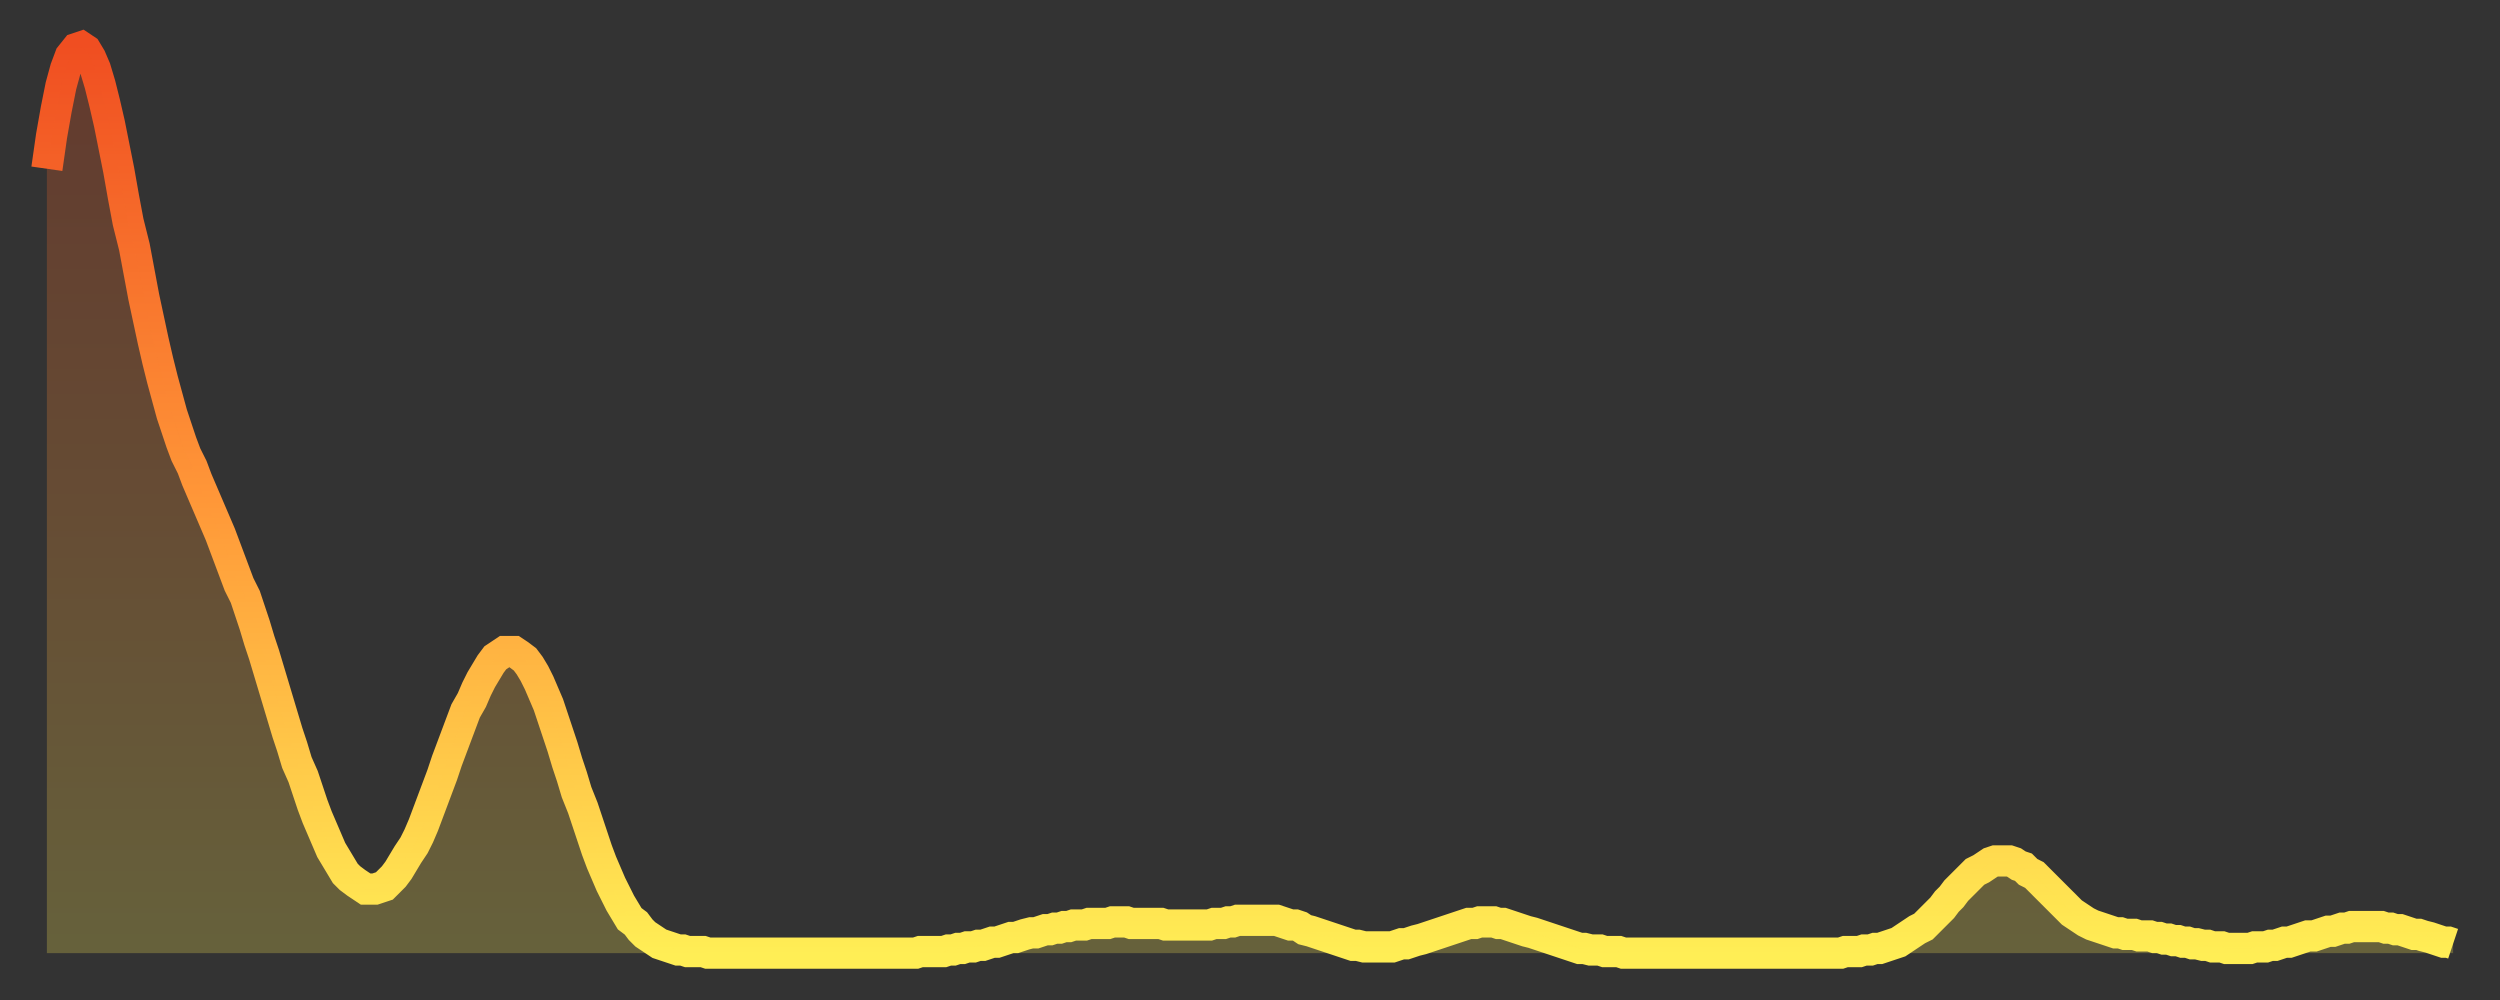
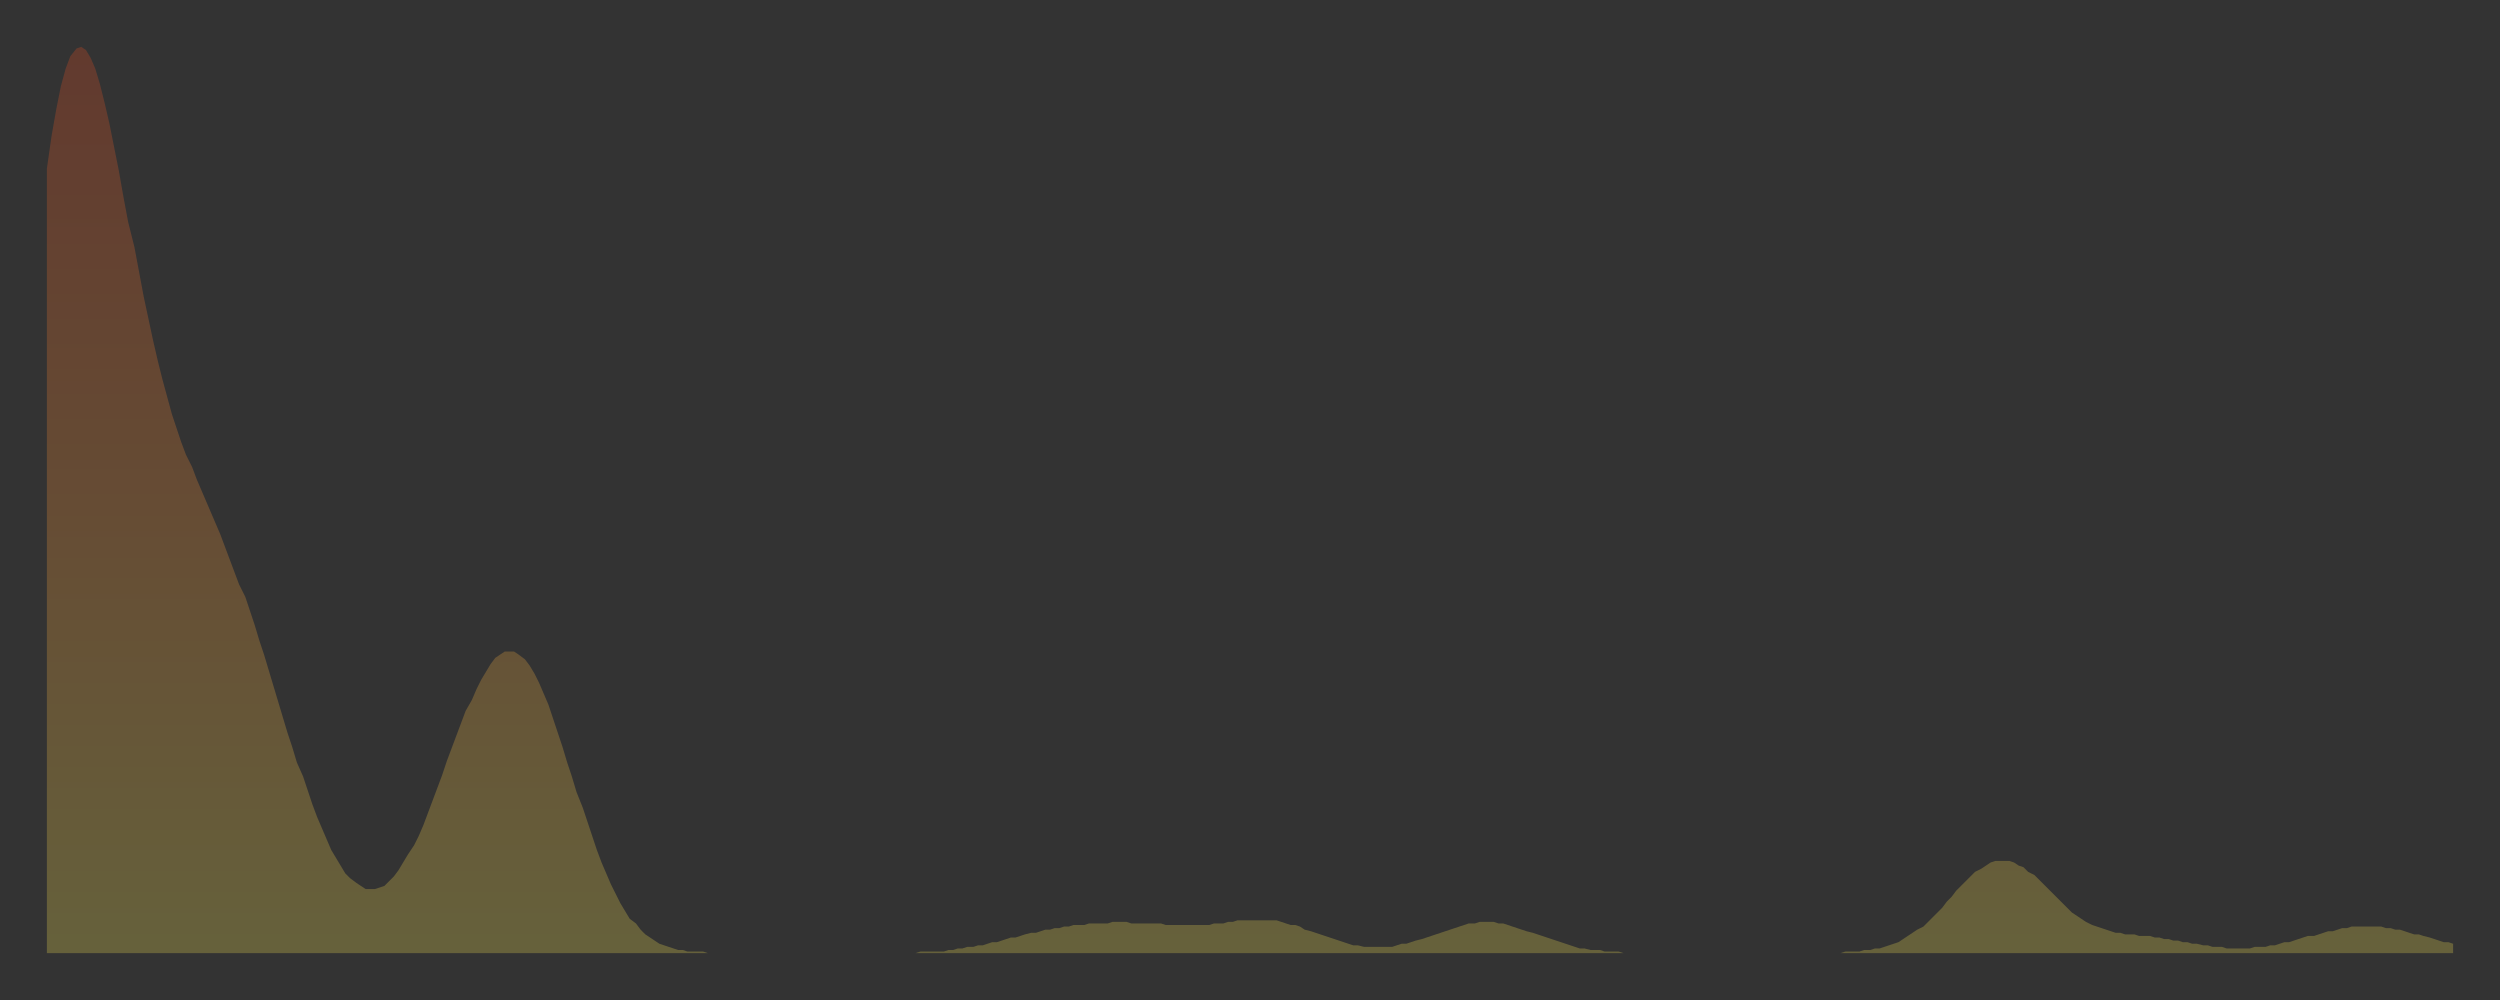
<svg xmlns="http://www.w3.org/2000/svg" baseProfile="full" height="64" version="1.1" width="160">
  <rect width="100%" height="100%" fill="#333333" stroke="none" />
  <defs>
    <linearGradient id="id1468418" x1="0" x2="0" y1="0" y2="1">
      <stop offset="0%" stop-color="#f04e21" />
      <stop offset="50%" stop-color="#ff9738" />
      <stop offset="100%" stop-color="#ffee55" />
    </linearGradient>
  </defs>
  <g transform="translate(3,3)">
    <g>
-       <path d="M 0.0 7.8 0.3 5.7 0.6 4.0 0.9 2.5 1.2 1.4 1.5 0.6 1.9 0.1 2.2 0.0 2.5 0.2 2.8 0.7 3.1 1.4 3.4 2.4 3.7 3.6 4.0 4.9 4.3 6.4 4.6 7.9 4.9 9.6 5.2 11.2 5.6 12.8 5.9 14.4 6.2 16.0 6.5 17.4 6.8 18.8 7.1 20.1 7.4 21.3 7.7 22.4 8.0 23.5 8.3 24.4 8.6 25.3 8.9 26.1 9.3 26.9 9.6 27.7 9.9 28.4 10.2 29.1 10.5 29.8 10.8 30.5 11.1 31.2 11.4 32.0 11.7 32.8 12.0 33.6 12.3 34.4 12.7 35.2 13.0 36.1 13.3 37.0 13.6 38.0 13.9 38.9 14.2 39.9 14.5 40.9 14.8 41.9 15.1 42.9 15.4 43.9 15.7 44.8 16.0 45.8 16.4 46.7 16.7 47.6 17.0 48.5 17.3 49.3 17.6 50.0 17.9 50.7 18.2 51.4 18.5 51.9 18.8 52.4 19.1 52.9 19.4 53.2 19.8 53.5 20.1 53.7 20.4 53.9 20.7 53.9 21.0 53.9 21.3 53.8 21.6 53.7 21.9 53.4 22.2 53.1 22.5 52.7 22.8 52.2 23.1 51.7 23.5 51.1 23.8 50.5 24.1 49.8 24.4 49.0 24.7 48.2 25.0 47.4 25.3 46.6 25.6 45.7 25.9 44.9 26.2 44.1 26.5 43.3 26.8 42.5 27.2 41.8 27.5 41.1 27.8 40.5 28.1 40.0 28.4 39.5 28.7 39.1 29.0 38.9 29.3 38.7 29.6 38.7 29.9 38.7 30.2 38.9 30.6 39.2 30.9 39.6 31.2 40.1 31.5 40.7 31.8 41.4 32.1 42.1 32.4 43.0 32.7 43.9 33.0 44.8 33.3 45.8 33.6 46.7 33.9 47.7 34.3 48.7 34.6 49.6 34.9 50.5 35.2 51.4 35.5 52.2 35.8 52.9 36.1 53.6 36.4 54.2 36.7 54.8 37.0 55.3 37.3 55.8 37.7 56.1 38.0 56.5 38.3 56.8 38.6 57.0 38.9 57.2 39.2 57.4 39.5 57.5 39.8 57.6 40.1 57.7 40.4 57.8 40.7 57.8 41.0 57.9 41.4 57.9 41.7 57.9 42.0 57.9 42.3 58.0 42.6 58.0 42.9 58.0 43.2 58.0 43.5 58.0 43.8 58.0 44.1 58.0 44.4 58.0 44.7 58.0 45.1 58.0 45.4 58.0 45.7 58.0 46.0 58.0 46.3 58.0 46.6 58.0 46.9 58.0 47.2 58.0 47.5 58.0 47.8 58.0 48.1 58.0 48.5 58.0 48.8 58.0 49.1 58.0 49.4 58.0 49.7 58.0 50.0 58.0 50.3 58.0 50.6 58.0 50.9 58.0 51.2 58.0 51.5 58.0 51.8 58.0 52.2 58.0 52.5 58.0 52.8 58.0 53.1 58.0 53.4 58.0 53.7 58.0 54.0 58.0 54.3 58.0 54.6 58.0 54.9 58.0 55.2 58.0 55.6 58.0 55.9 57.9 56.2 57.9 56.5 57.9 56.8 57.9 57.1 57.9 57.4 57.9 57.7 57.8 58.0 57.8 58.3 57.7 58.6 57.7 58.9 57.6 59.3 57.6 59.6 57.5 59.9 57.5 60.2 57.4 60.5 57.3 60.8 57.3 61.1 57.2 61.4 57.1 61.7 57.0 62.0 57.0 62.3 56.9 62.6 56.8 63.0 56.7 63.3 56.7 63.6 56.6 63.9 56.5 64.2 56.5 64.5 56.4 64.8 56.4 65.1 56.3 65.4 56.3 65.7 56.2 66.0 56.2 66.4 56.2 66.7 56.1 67.0 56.1 67.3 56.1 67.6 56.1 67.9 56.1 68.2 56.0 68.5 56.0 68.8 56.0 69.1 56.0 69.4 56.1 69.7 56.1 70.1 56.1 70.4 56.1 70.7 56.1 71.0 56.1 71.3 56.1 71.6 56.2 71.9 56.2 72.2 56.2 72.5 56.2 72.8 56.2 73.1 56.2 73.5 56.2 73.8 56.2 74.1 56.2 74.4 56.2 74.7 56.1 75.0 56.1 75.3 56.1 75.6 56.0 75.9 56.0 76.2 55.9 76.5 55.9 76.8 55.9 77.2 55.9 77.5 55.9 77.8 55.9 78.1 55.9 78.4 55.9 78.7 55.9 79.0 56.0 79.3 56.1 79.6 56.2 79.9 56.2 80.2 56.3 80.5 56.5 80.9 56.6 81.2 56.7 81.5 56.8 81.8 56.9 82.1 57.0 82.4 57.1 82.7 57.2 83.0 57.3 83.3 57.4 83.6 57.5 83.9 57.5 84.3 57.6 84.6 57.6 84.9 57.6 85.2 57.6 85.5 57.6 85.8 57.6 86.1 57.6 86.4 57.5 86.7 57.4 87.0 57.4 87.3 57.3 87.6 57.2 88.0 57.1 88.3 57.0 88.6 56.9 88.9 56.8 89.2 56.7 89.5 56.6 89.8 56.5 90.1 56.4 90.4 56.3 90.7 56.2 91.0 56.1 91.4 56.1 91.7 56.0 92.0 56.0 92.3 56.0 92.6 56.0 92.9 56.1 93.2 56.1 93.5 56.2 93.8 56.3 94.1 56.4 94.4 56.5 94.7 56.6 95.1 56.7 95.4 56.8 95.7 56.9 96.0 57.0 96.3 57.1 96.6 57.2 96.9 57.3 97.2 57.4 97.5 57.5 97.8 57.6 98.1 57.7 98.4 57.7 98.8 57.8 99.1 57.8 99.4 57.8 99.7 57.9 100.0 57.9 100.3 57.9 100.6 57.9 100.9 58.0 101.2 58.0 101.5 58.0 101.8 58.0 102.2 58.0 102.5 58.0 102.8 58.0 103.1 58.0 103.4 58.0 103.7 58.0 104.0 58.0 104.3 58.0 104.6 58.0 104.9 58.0 105.2 58.0 105.5 58.0 105.9 58.0 106.2 58.0 106.5 58.0 106.8 58.0 107.1 58.0 107.4 58.0 107.7 58.0 108.0 58.0 108.3 58.0 108.6 58.0 108.9 58.0 109.3 58.0 109.6 58.0 109.9 58.0 110.2 58.0 110.5 58.0 110.8 58.0 111.1 58.0 111.4 58.0 111.7 58.0 112.0 58.0 112.3 58.0 112.6 58.0 113.0 58.0 113.3 58.0 113.6 58.0 113.9 58.0 114.2 58.0 114.5 58.0 114.8 58.0 115.1 57.9 115.4 57.9 115.7 57.9 116.0 57.9 116.3 57.8 116.7 57.8 117.0 57.7 117.3 57.7 117.6 57.6 117.9 57.5 118.2 57.4 118.5 57.3 118.8 57.1 119.1 56.9 119.4 56.7 119.7 56.5 120.1 56.3 120.4 56.0 120.7 55.7 121.0 55.4 121.3 55.1 121.6 54.7 121.9 54.4 122.2 54.0 122.5 53.7 122.8 53.4 123.1 53.1 123.4 52.8 123.8 52.6 124.1 52.4 124.4 52.2 124.7 52.1 125.0 52.1 125.3 52.1 125.6 52.1 125.9 52.2 126.2 52.4 126.5 52.5 126.8 52.8 127.2 53.0 127.5 53.3 127.8 53.6 128.1 53.9 128.4 54.2 128.7 54.5 129.0 54.8 129.3 55.1 129.6 55.4 129.9 55.6 130.2 55.8 130.5 56.0 130.9 56.2 131.2 56.3 131.5 56.4 131.8 56.5 132.1 56.6 132.4 56.7 132.7 56.7 133.0 56.8 133.3 56.8 133.6 56.8 133.9 56.9 134.2 56.9 134.6 56.9 134.9 57.0 135.2 57.0 135.5 57.1 135.8 57.1 136.1 57.2 136.4 57.2 136.7 57.3 137.0 57.3 137.3 57.4 137.6 57.4 138.0 57.5 138.3 57.5 138.6 57.6 138.9 57.6 139.2 57.6 139.5 57.7 139.8 57.7 140.1 57.7 140.4 57.7 140.7 57.7 141.0 57.7 141.3 57.6 141.7 57.6 142.0 57.6 142.3 57.5 142.6 57.5 142.9 57.4 143.2 57.3 143.5 57.3 143.8 57.2 144.1 57.1 144.4 57.0 144.7 56.9 145.1 56.9 145.4 56.8 145.7 56.7 146.0 56.6 146.3 56.6 146.6 56.5 146.9 56.4 147.2 56.4 147.5 56.3 147.8 56.3 148.1 56.3 148.4 56.3 148.8 56.3 149.1 56.3 149.4 56.3 149.7 56.4 150.0 56.4 150.3 56.5 150.6 56.5 150.9 56.6 151.2 56.7 151.5 56.8 151.8 56.8 152.1 56.9 152.5 57.0 152.8 57.1 153.1 57.2 153.4 57.3 153.7 57.3 154.0 57.4" fill="none" id="graph-curve" opacity="1" stroke="url(#id1468418)" stroke-width="2" />
      <path d="M 0 58 L 0.0 7.8 0.3 5.7 0.6 4.0 0.9 2.5 1.2 1.4 1.5 0.6 1.9 0.1 2.2 0.0 2.5 0.2 2.8 0.7 3.1 1.4 3.4 2.4 3.7 3.6 4.0 4.9 4.3 6.4 4.6 7.9 4.9 9.6 5.2 11.2 5.6 12.8 5.9 14.4 6.2 16.0 6.5 17.4 6.8 18.8 7.1 20.1 7.4 21.3 7.7 22.4 8.0 23.5 8.3 24.4 8.6 25.3 8.9 26.1 9.3 26.9 9.6 27.7 9.9 28.4 10.2 29.1 10.5 29.8 10.8 30.5 11.1 31.2 11.4 32.0 11.7 32.8 12.0 33.6 12.3 34.4 12.7 35.2 13.0 36.1 13.3 37.0 13.6 38.0 13.9 38.9 14.2 39.9 14.5 40.9 14.8 41.9 15.1 42.9 15.4 43.9 15.7 44.8 16.0 45.8 16.4 46.7 16.7 47.6 17.0 48.5 17.3 49.3 17.6 50.0 17.9 50.7 18.2 51.4 18.5 51.9 18.8 52.4 19.1 52.9 19.4 53.2 19.8 53.5 20.1 53.7 20.4 53.9 20.7 53.9 21.0 53.9 21.3 53.8 21.6 53.7 21.9 53.4 22.2 53.1 22.5 52.7 22.8 52.2 23.1 51.7 23.5 51.1 23.8 50.5 24.1 49.8 24.4 49.0 24.7 48.2 25.0 47.4 25.3 46.6 25.6 45.7 25.9 44.9 26.2 44.1 26.5 43.3 26.8 42.5 27.2 41.8 27.5 41.1 27.8 40.5 28.1 40.0 28.4 39.5 28.7 39.1 29.0 38.9 29.3 38.7 29.6 38.7 29.9 38.7 30.2 38.9 30.6 39.2 30.9 39.6 31.2 40.1 31.5 40.7 31.8 41.4 32.1 42.1 32.4 43.0 32.7 43.9 33.0 44.8 33.3 45.8 33.6 46.7 33.9 47.7 34.3 48.7 34.6 49.6 34.9 50.5 35.2 51.4 35.5 52.2 35.8 52.9 36.1 53.6 36.4 54.2 36.7 54.8 37.0 55.3 37.3 55.8 37.7 56.1 38.0 56.5 38.3 56.8 38.6 57.0 38.9 57.2 39.2 57.4 39.5 57.5 39.8 57.6 40.1 57.7 40.4 57.8 40.7 57.8 41.0 57.9 41.4 57.9 41.7 57.9 42.0 57.9 42.3 58.0 42.6 58.0 42.9 58.0 43.2 58.0 43.5 58.0 43.8 58.0 44.1 58.0 44.4 58.0 44.7 58.0 45.1 58.0 45.4 58.0 45.7 58.0 46.0 58.0 46.3 58.0 46.6 58.0 46.9 58.0 47.2 58.0 47.5 58.0 47.8 58.0 48.1 58.0 48.5 58.0 48.8 58.0 49.1 58.0 49.4 58.0 49.7 58.0 50.0 58.0 50.3 58.0 50.6 58.0 50.9 58.0 51.2 58.0 51.5 58.0 51.8 58.0 52.2 58.0 52.5 58.0 52.8 58.0 53.1 58.0 53.4 58.0 53.7 58.0 54.0 58.0 54.3 58.0 54.6 58.0 54.9 58.0 55.2 58.0 55.6 58.0 55.9 57.9 56.2 57.9 56.5 57.9 56.8 57.9 57.1 57.9 57.4 57.9 57.7 57.8 58.0 57.8 58.3 57.7 58.6 57.7 58.9 57.6 59.3 57.6 59.6 57.5 59.9 57.5 60.2 57.4 60.5 57.3 60.8 57.3 61.1 57.2 61.4 57.1 61.7 57.0 62.0 57.0 62.3 56.9 62.6 56.8 63.0 56.7 63.3 56.7 63.6 56.6 63.9 56.5 64.2 56.5 64.5 56.4 64.8 56.4 65.1 56.3 65.4 56.3 65.7 56.2 66.0 56.2 66.4 56.2 66.7 56.1 67.0 56.1 67.3 56.1 67.6 56.1 67.9 56.1 68.2 56.0 68.5 56.0 68.8 56.0 69.1 56.0 69.4 56.1 69.7 56.1 70.1 56.1 70.4 56.1 70.7 56.1 71.0 56.1 71.3 56.1 71.6 56.2 71.9 56.2 72.2 56.2 72.5 56.2 72.8 56.2 73.1 56.2 73.5 56.2 73.8 56.2 74.1 56.2 74.4 56.2 74.7 56.1 75.0 56.1 75.3 56.1 75.6 56.0 75.9 56.0 76.2 55.9 76.5 55.9 76.8 55.9 77.2 55.9 77.5 55.9 77.8 55.9 78.1 55.9 78.4 55.9 78.7 55.9 79.0 56.0 79.3 56.1 79.6 56.2 79.9 56.2 80.2 56.3 80.5 56.5 80.9 56.6 81.2 56.7 81.5 56.8 81.8 56.9 82.1 57.0 82.4 57.1 82.7 57.2 83.0 57.3 83.3 57.4 83.6 57.5 83.9 57.5 84.3 57.6 84.6 57.6 84.9 57.6 85.2 57.6 85.5 57.6 85.8 57.6 86.1 57.6 86.4 57.5 86.7 57.4 87.0 57.4 87.3 57.3 87.6 57.2 88.0 57.1 88.3 57.0 88.6 56.9 88.9 56.8 89.2 56.7 89.5 56.6 89.8 56.5 90.1 56.4 90.4 56.3 90.7 56.2 91.0 56.1 91.4 56.1 91.7 56.0 92.0 56.0 92.3 56.0 92.6 56.0 92.9 56.1 93.2 56.1 93.5 56.2 93.8 56.3 94.1 56.4 94.4 56.5 94.7 56.6 95.1 56.7 95.4 56.8 95.7 56.9 96.0 57.0 96.3 57.1 96.6 57.2 96.9 57.3 97.2 57.4 97.5 57.5 97.8 57.6 98.1 57.7 98.4 57.7 98.8 57.8 99.1 57.8 99.4 57.8 99.7 57.9 100.0 57.9 100.3 57.9 100.6 57.9 100.9 58.0 101.2 58.0 101.5 58.0 101.8 58.0 102.2 58.0 102.5 58.0 102.8 58.0 103.1 58.0 103.4 58.0 103.7 58.0 104.0 58.0 104.3 58.0 104.6 58.0 104.9 58.0 105.2 58.0 105.5 58.0 105.9 58.0 106.2 58.0 106.5 58.0 106.8 58.0 107.1 58.0 107.4 58.0 107.7 58.0 108.0 58.0 108.3 58.0 108.6 58.0 108.9 58.0 109.3 58.0 109.6 58.0 109.9 58.0 110.2 58.0 110.5 58.0 110.8 58.0 111.1 58.0 111.4 58.0 111.7 58.0 112.0 58.0 112.3 58.0 112.6 58.0 113.0 58.0 113.3 58.0 113.6 58.0 113.9 58.0 114.2 58.0 114.5 58.0 114.8 58.0 115.1 57.9 115.4 57.9 115.7 57.9 116.0 57.9 116.3 57.8 116.7 57.8 117.0 57.7 117.3 57.7 117.6 57.6 117.9 57.5 118.2 57.4 118.5 57.3 118.8 57.1 119.1 56.9 119.4 56.7 119.7 56.5 120.1 56.3 120.4 56.0 120.7 55.7 121.0 55.4 121.3 55.1 121.6 54.7 121.9 54.4 122.2 54.0 122.5 53.7 122.8 53.4 123.1 53.1 123.4 52.8 123.8 52.6 124.1 52.4 124.4 52.2 124.7 52.1 125.0 52.1 125.3 52.1 125.6 52.1 125.9 52.2 126.2 52.4 126.5 52.5 126.8 52.8 127.2 53.0 127.5 53.3 127.8 53.6 128.1 53.9 128.4 54.2 128.7 54.5 129.0 54.8 129.3 55.1 129.6 55.4 129.9 55.6 130.2 55.8 130.5 56.0 130.9 56.2 131.2 56.3 131.5 56.4 131.8 56.5 132.1 56.6 132.4 56.7 132.7 56.7 133.0 56.8 133.3 56.8 133.6 56.8 133.9 56.9 134.2 56.9 134.6 56.9 134.9 57.0 135.2 57.0 135.5 57.1 135.8 57.1 136.1 57.2 136.4 57.2 136.7 57.3 137.0 57.3 137.3 57.4 137.6 57.4 138.0 57.5 138.3 57.5 138.6 57.6 138.9 57.6 139.2 57.6 139.5 57.7 139.8 57.7 140.1 57.7 140.4 57.7 140.7 57.7 141.0 57.7 141.3 57.6 141.7 57.6 142.0 57.6 142.3 57.5 142.6 57.5 142.9 57.4 143.2 57.3 143.5 57.3 143.8 57.2 144.1 57.1 144.4 57.0 144.7 56.9 145.1 56.9 145.4 56.8 145.7 56.7 146.0 56.6 146.3 56.6 146.6 56.5 146.9 56.4 147.2 56.4 147.5 56.3 147.8 56.3 148.1 56.3 148.4 56.3 148.8 56.3 149.1 56.3 149.4 56.3 149.7 56.4 150.0 56.4 150.3 56.5 150.6 56.5 150.9 56.6 151.2 56.7 151.5 56.8 151.8 56.8 152.1 56.9 152.5 57.0 152.8 57.1 153.1 57.2 153.4 57.3 153.7 57.3 154.0 57.4 154 58" fill="url(#id1468418)" fill-opacity=".25" id="graph-shadow" />
    </g>
  </g>
</svg>